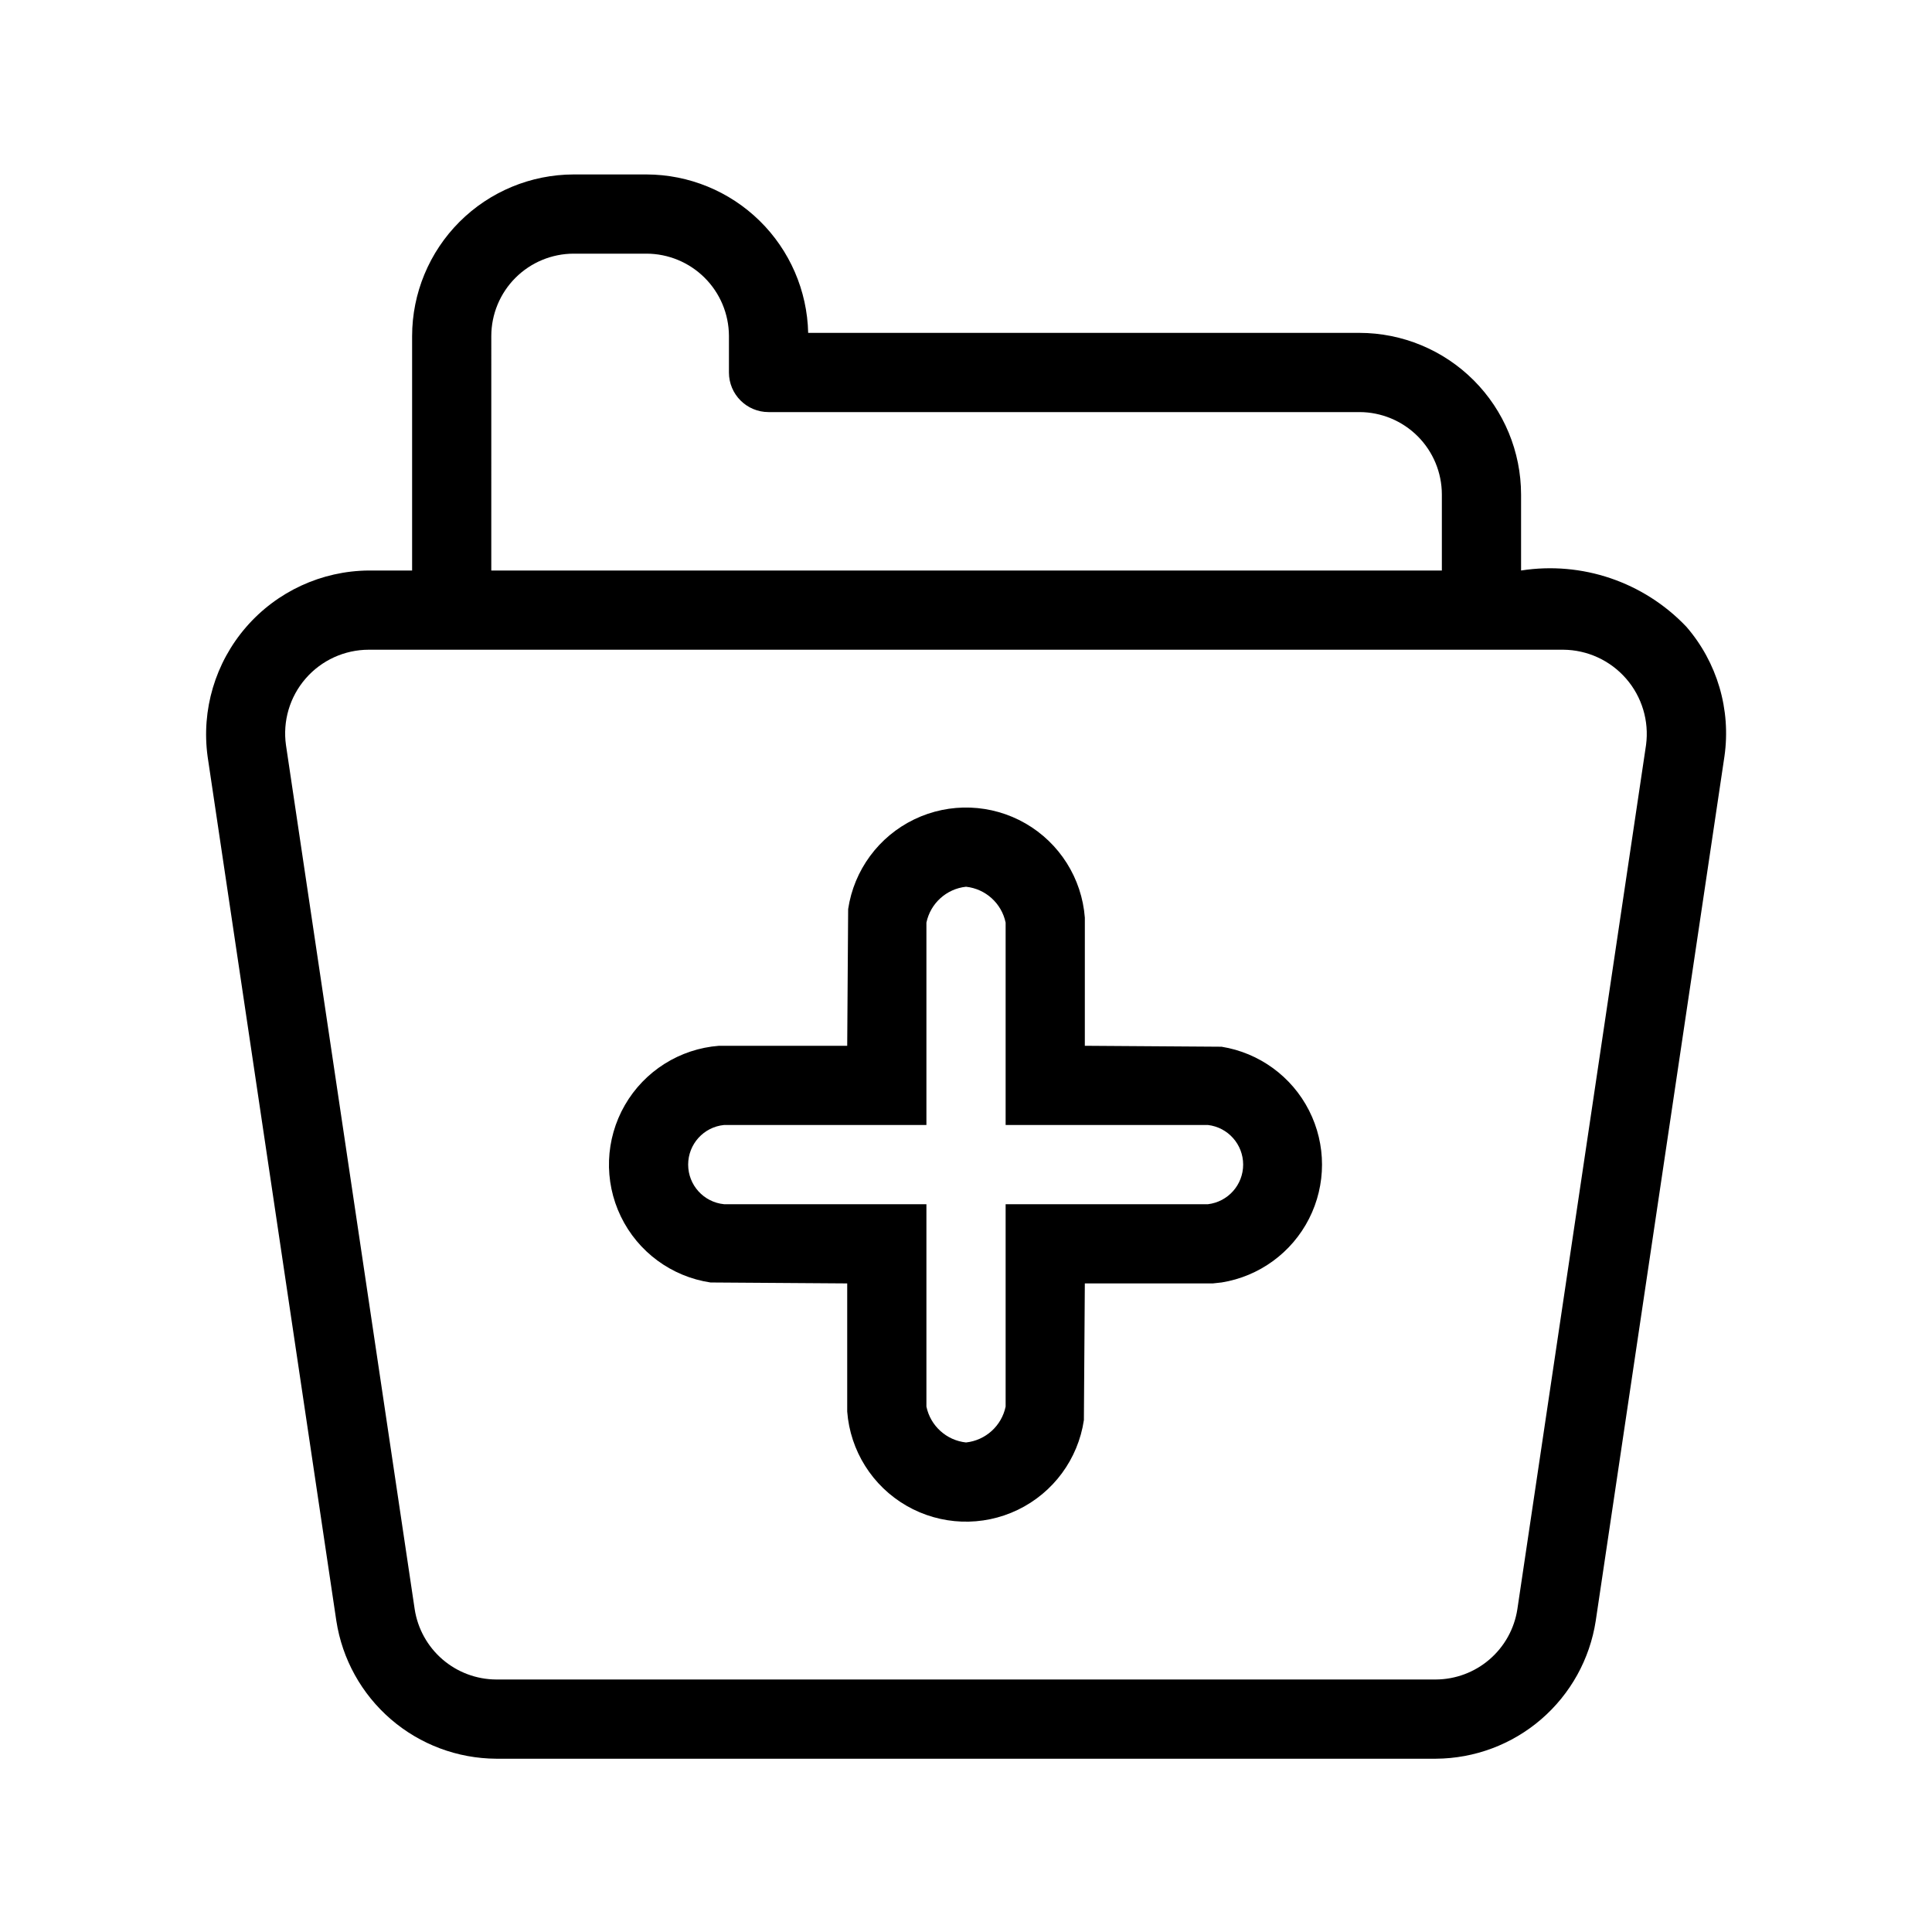
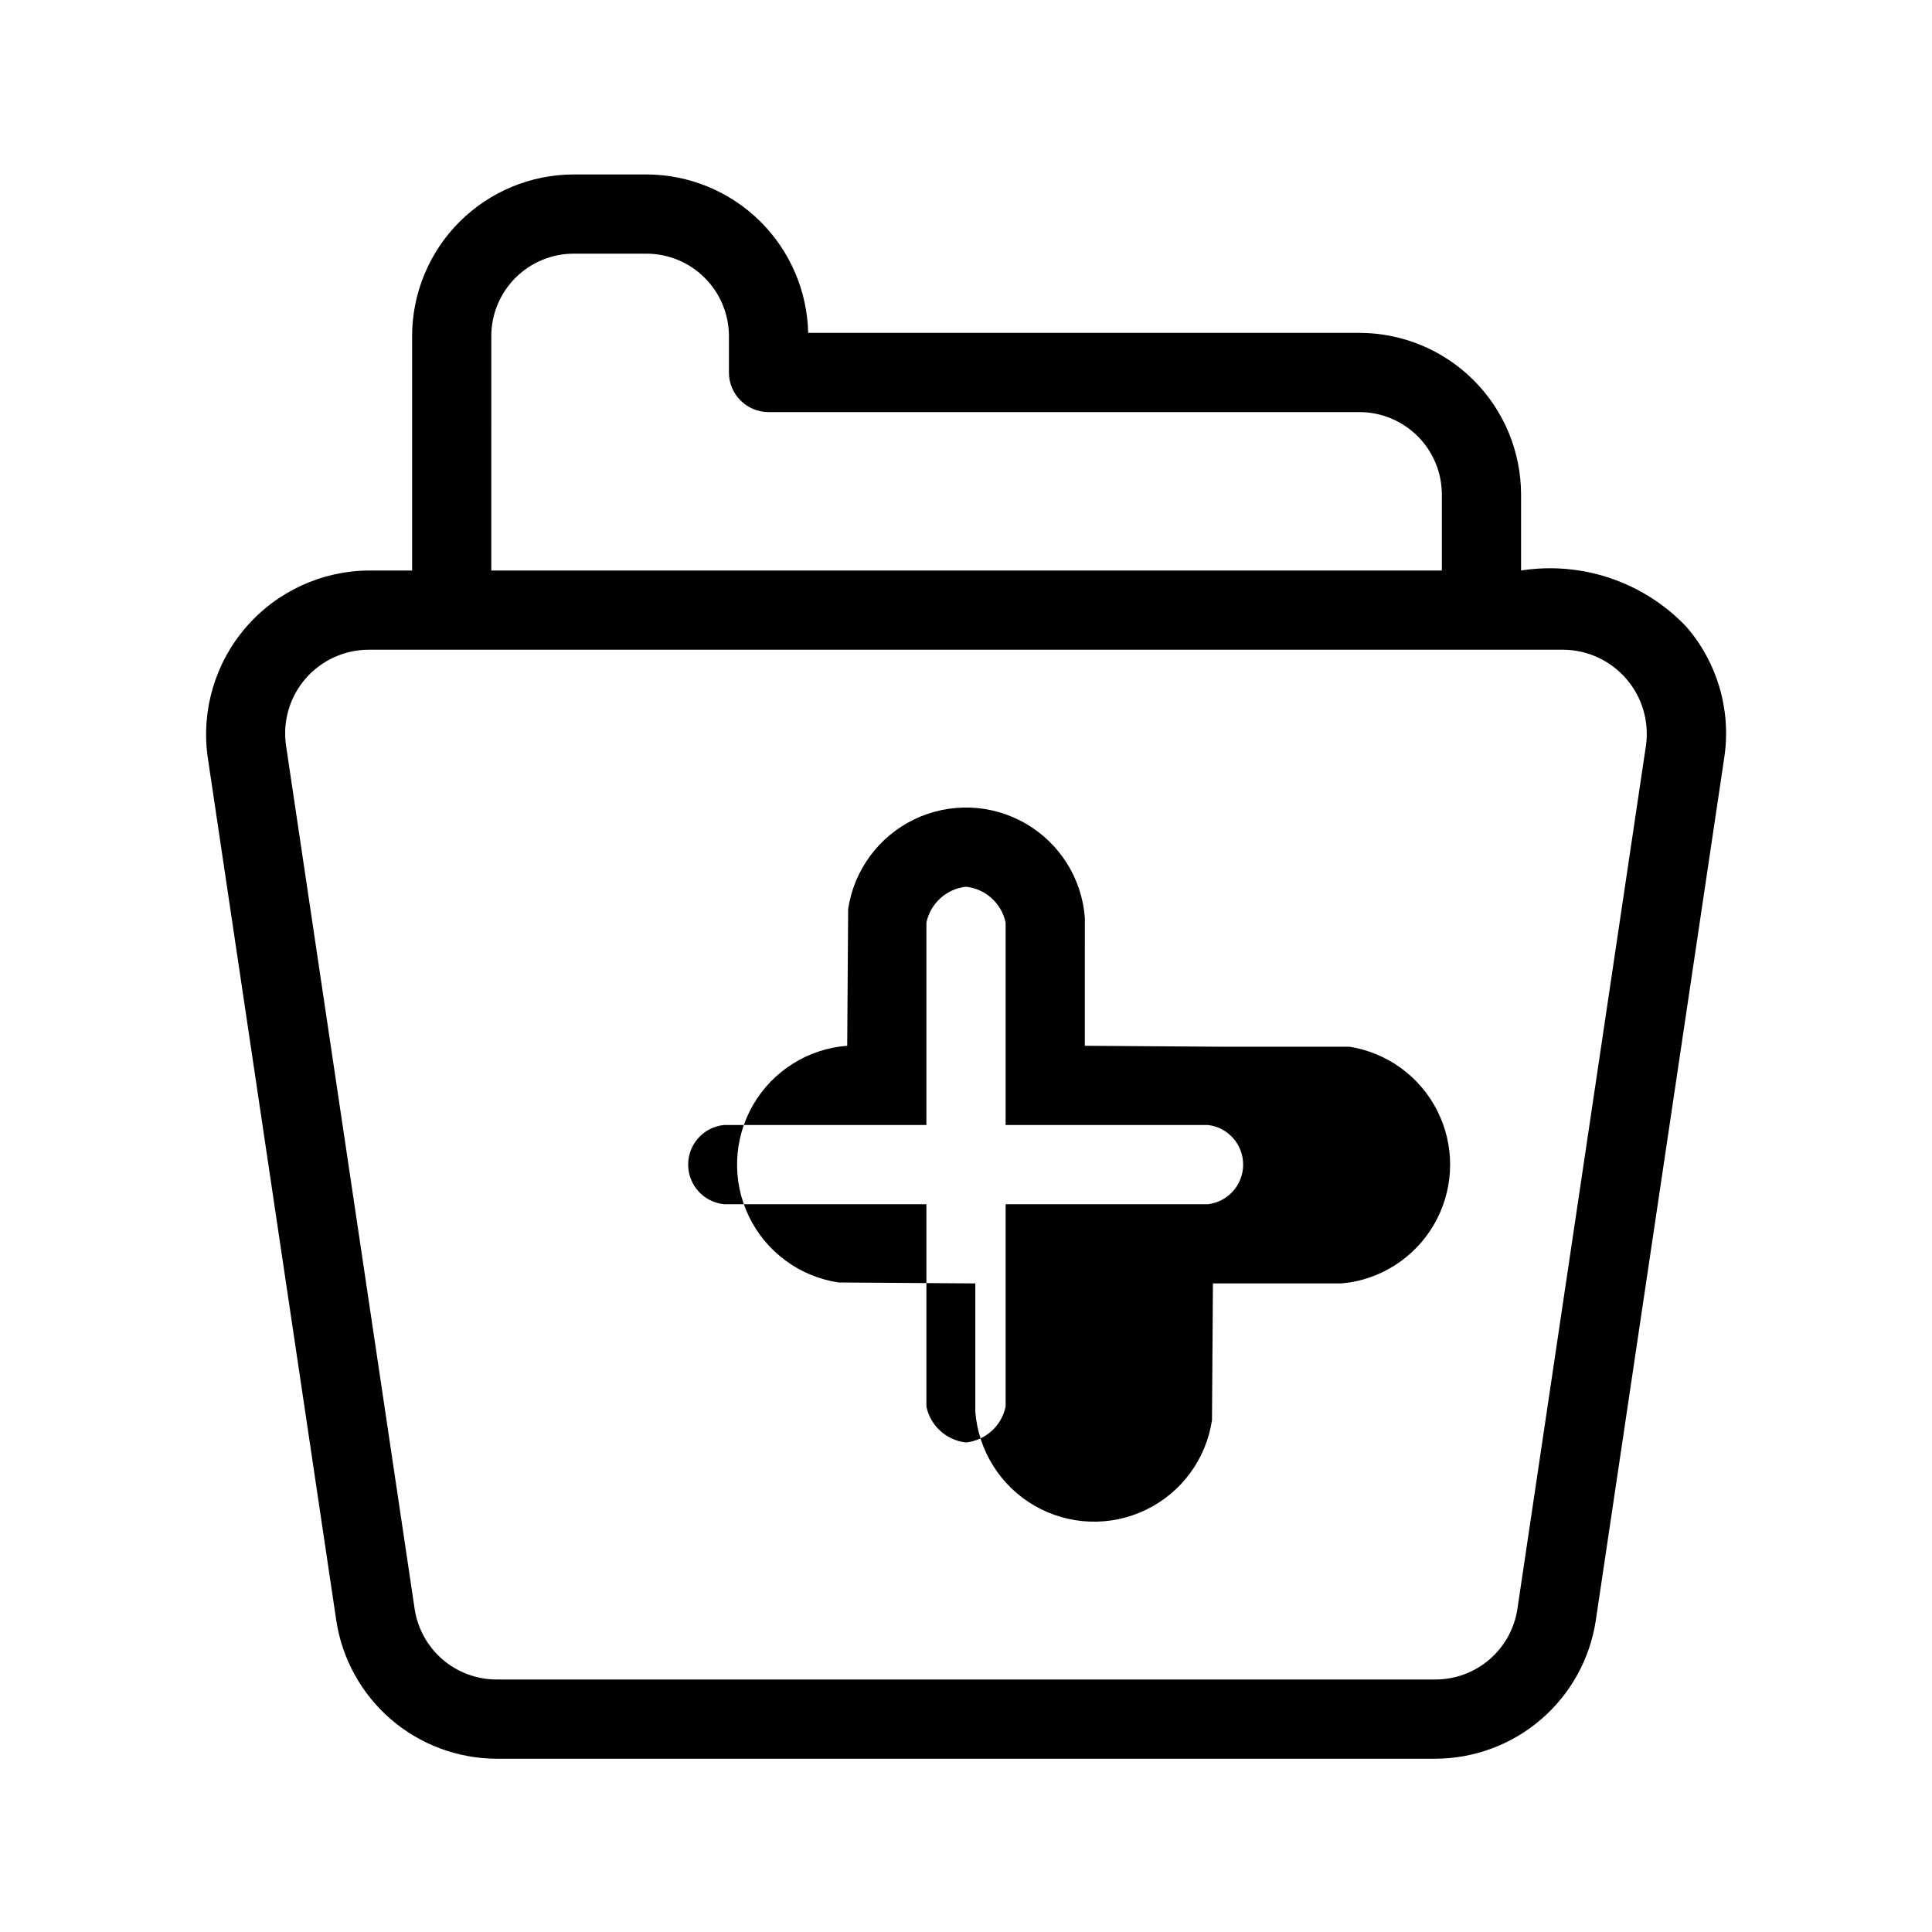
<svg xmlns="http://www.w3.org/2000/svg" fill="#000000" width="800px" height="800px" version="1.1" viewBox="144 144 512 512">
-   <path d="m590.88 310.07c-11.27-11.844-27.633-17.402-43.781-14.879v-20.145c-0.016-11.355-4.531-22.246-12.562-30.273-8.031-8.031-18.918-12.547-30.273-12.559h-146.09c-0.254-11.203-4.875-21.863-12.875-29.707-8.004-7.844-18.754-12.25-29.961-12.277h-19.297c-11.352 0.016-22.238 4.531-30.27 12.559-8.027 8.031-12.547 18.918-12.559 30.273v62.129h-11.48c-12.488 0.09-24.336 5.555-32.512 14.996-8.18 9.441-11.895 21.949-10.199 34.324l34.113 229.04c1.559 10.133 6.684 19.375 14.449 26.07 7.762 6.695 17.66 10.402 27.914 10.457h249.02c10.25-0.055 20.148-3.758 27.914-10.453 7.766-6.695 12.891-15.938 14.453-26.07l34.113-229.11v0.004c1.773-12.383-1.914-24.93-10.113-34.379zm-316.68-77.008c0.004-5.793 2.309-11.344 6.402-15.438s9.645-6.394 15.434-6.402h19.297c5.773 0.012 11.305 2.305 15.395 6.375 4.094 4.074 6.41 9.594 6.449 15.367v9.746c0 5.797 4.699 10.496 10.496 10.496h156.59c5.789 0.008 11.34 2.309 15.438 6.402 4.094 4.094 6.398 9.645 6.406 15.438v20.148h-251.91zm306.02 108.35-34.105 229.05c-0.797 5.168-3.41 9.879-7.371 13.293-3.957 3.414-9.004 5.301-14.23 5.328h-249.02c-5.227-0.027-10.273-1.918-14.234-5.332-3.957-3.414-6.57-8.129-7.363-13.293l-34.109-228.98c-0.906-6.359 0.992-12.801 5.203-17.652 4.207-4.852 10.316-7.641 16.738-7.644h316.55c6.398 0.047 12.465 2.84 16.664 7.668 4.195 4.824 6.117 11.223 5.277 17.562zm-112.5 79.98-36.23-0.25 0.004-33.949c-0.793-10.414-6.68-19.762-15.73-24.977-9.047-5.211-20.09-5.613-29.496-1.07-9.402 4.543-15.953 13.438-17.5 23.766l-0.25 36.23h-33.949c-10.414 0.789-19.762 6.68-24.977 15.727-5.211 9.051-5.613 20.094-1.07 29.496 4.539 9.406 13.438 15.957 23.766 17.504l36.23 0.25v33.949c0.789 10.41 6.676 19.762 15.727 24.977 9.051 5.211 20.094 5.613 29.496 1.07 9.406-4.543 15.957-13.438 17.5-23.77l0.25-36.23h33.949l2.281-0.25v0.004c9.984-1.605 18.602-7.883 23.188-16.895 4.586-9.012 4.586-19.676 0-28.688-4.586-9.012-13.203-15.293-23.188-16.895zm-3.586 41.734h-53.633v53.633c-1.066 5.109-5.309 8.949-10.496 9.508-5.191-0.559-9.43-4.398-10.496-9.508v-53.633h-53.633c-5.398-0.535-9.508-5.074-9.508-10.496 0-5.422 4.109-9.961 9.508-10.496h53.633v-53.633c1.066-5.109 5.305-8.949 10.496-9.508 5.188 0.559 9.43 4.398 10.496 9.508v53.633h53.633c5.316 0.633 9.316 5.144 9.316 10.496 0 5.352-4 9.859-9.316 10.496z" />
+   <path d="m590.88 310.07c-11.27-11.844-27.633-17.402-43.781-14.879v-20.145c-0.016-11.355-4.531-22.246-12.562-30.273-8.031-8.031-18.918-12.547-30.273-12.559h-146.09c-0.254-11.203-4.875-21.863-12.875-29.707-8.004-7.844-18.754-12.25-29.961-12.277h-19.297c-11.352 0.016-22.238 4.531-30.27 12.559-8.027 8.031-12.547 18.918-12.559 30.273v62.129h-11.48c-12.488 0.09-24.336 5.555-32.512 14.996-8.18 9.441-11.895 21.949-10.199 34.324l34.113 229.04c1.559 10.133 6.684 19.375 14.449 26.07 7.762 6.695 17.66 10.402 27.914 10.457h249.02c10.25-0.055 20.148-3.758 27.914-10.453 7.766-6.695 12.891-15.938 14.453-26.07l34.113-229.11v0.004c1.773-12.383-1.914-24.93-10.113-34.379zm-316.68-77.008c0.004-5.793 2.309-11.344 6.402-15.438s9.645-6.394 15.434-6.402h19.297c5.773 0.012 11.305 2.305 15.395 6.375 4.094 4.074 6.41 9.594 6.449 15.367v9.746c0 5.797 4.699 10.496 10.496 10.496h156.59c5.789 0.008 11.34 2.309 15.438 6.402 4.094 4.094 6.398 9.645 6.406 15.438v20.148h-251.91zm306.02 108.35-34.105 229.05c-0.797 5.168-3.41 9.879-7.371 13.293-3.957 3.414-9.004 5.301-14.23 5.328h-249.02c-5.227-0.027-10.273-1.918-14.234-5.332-3.957-3.414-6.57-8.129-7.363-13.293l-34.109-228.98c-0.906-6.359 0.992-12.801 5.203-17.652 4.207-4.852 10.316-7.641 16.738-7.644h316.55c6.398 0.047 12.465 2.84 16.664 7.668 4.195 4.824 6.117 11.223 5.277 17.562zm-112.5 79.98-36.23-0.25 0.004-33.949c-0.793-10.414-6.68-19.762-15.73-24.977-9.047-5.211-20.09-5.613-29.496-1.07-9.402 4.543-15.953 13.438-17.5 23.766l-0.25 36.23c-10.414 0.789-19.762 6.68-24.977 15.727-5.211 9.051-5.613 20.094-1.07 29.496 4.539 9.406 13.438 15.957 23.766 17.504l36.23 0.25v33.949c0.789 10.41 6.676 19.762 15.727 24.977 9.051 5.211 20.094 5.613 29.496 1.07 9.406-4.543 15.957-13.438 17.5-23.77l0.25-36.23h33.949l2.281-0.25v0.004c9.984-1.605 18.602-7.883 23.188-16.895 4.586-9.012 4.586-19.676 0-28.688-4.586-9.012-13.203-15.293-23.188-16.895zm-3.586 41.734h-53.633v53.633c-1.066 5.109-5.309 8.949-10.496 9.508-5.191-0.559-9.43-4.398-10.496-9.508v-53.633h-53.633c-5.398-0.535-9.508-5.074-9.508-10.496 0-5.422 4.109-9.961 9.508-10.496h53.633v-53.633c1.066-5.109 5.305-8.949 10.496-9.508 5.188 0.559 9.43 4.398 10.496 9.508v53.633h53.633c5.316 0.633 9.316 5.144 9.316 10.496 0 5.352-4 9.859-9.316 10.496z" />
</svg>